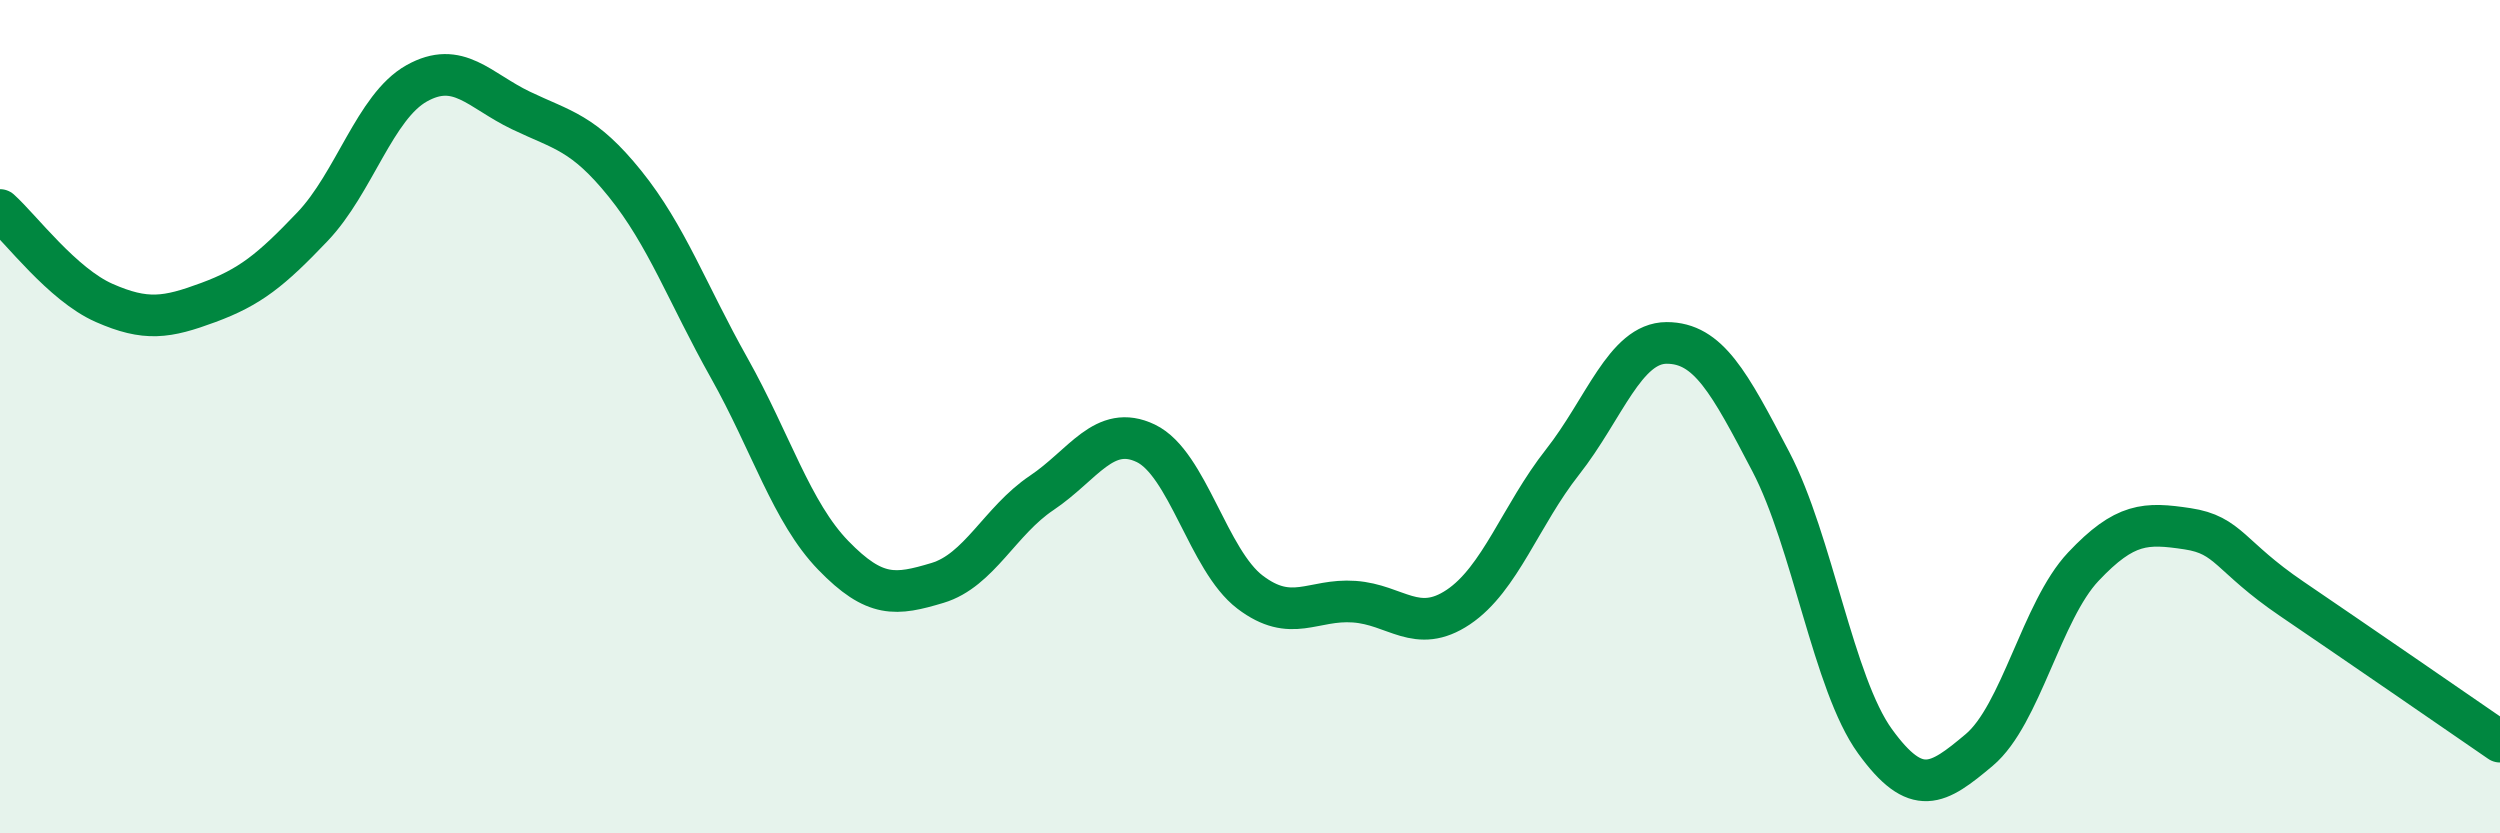
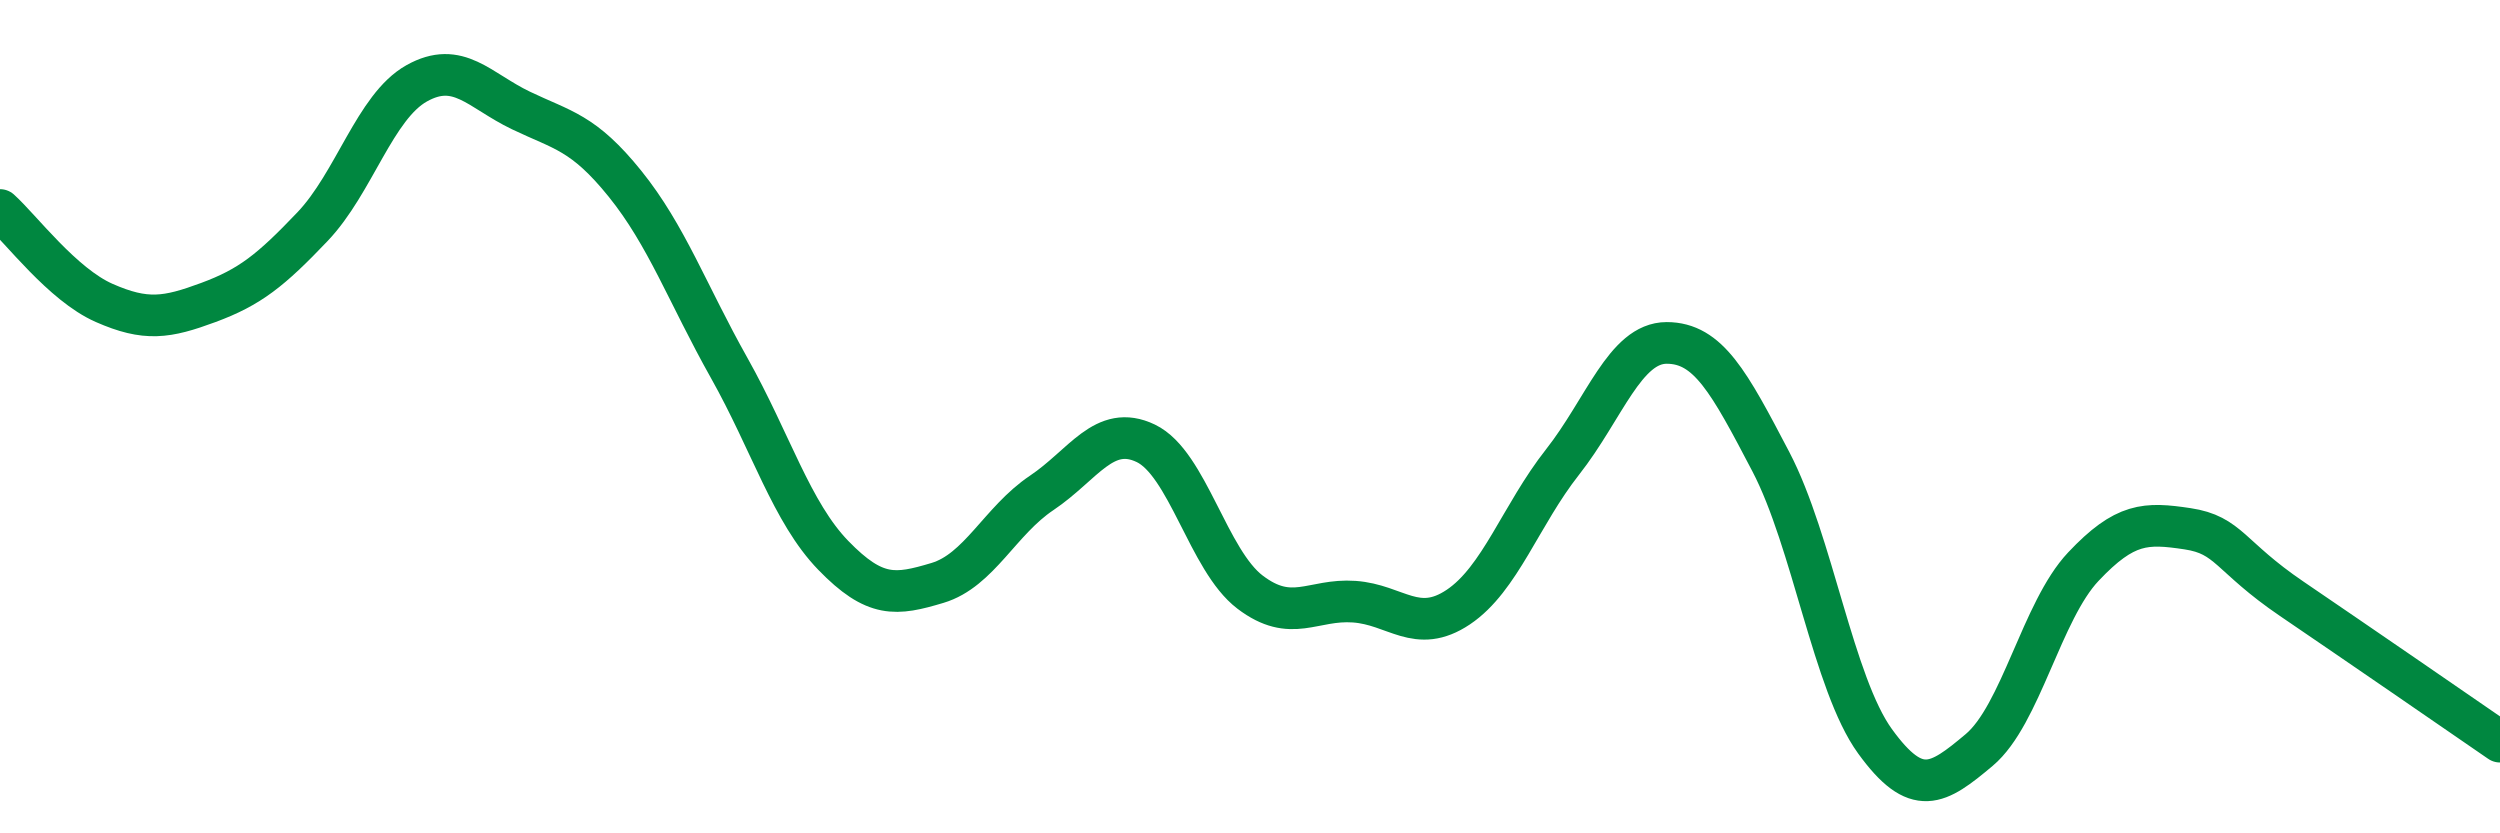
<svg xmlns="http://www.w3.org/2000/svg" width="60" height="20" viewBox="0 0 60 20">
-   <path d="M 0,5.04 C 0.5,5.49 1.5,6.83 2.5,7.27 C 3.5,7.71 4,7.63 5,7.26 C 6,6.89 6.5,6.49 7.5,5.44 C 8.5,4.39 9,2.56 10,2 C 11,1.44 11.5,2.17 12.5,2.65 C 13.5,3.13 14,3.17 15,4.41 C 16,5.65 16.5,7.05 17.5,8.83 C 18.5,10.61 19,12.3 20,13.33 C 21,14.36 21.5,14.29 22.5,13.99 C 23.5,13.69 24,12.5 25,11.83 C 26,11.16 26.5,10.16 27.5,10.64 C 28.5,11.12 29,13.45 30,14.21 C 31,14.97 31.5,14.37 32.5,14.44 C 33.5,14.51 34,15.24 35,14.57 C 36,13.9 36.5,12.36 37.5,11.09 C 38.5,9.82 39,8.23 40,8.23 C 41,8.23 41.5,9.17 42.5,11.08 C 43.5,12.99 44,16.41 45,17.79 C 46,19.17 46.5,18.84 47.5,18 C 48.5,17.16 49,14.66 50,13.6 C 51,12.54 51.5,12.54 52.5,12.69 C 53.5,12.84 53.5,13.35 55,14.37 C 56.5,15.39 59,17.11 60,17.8L60 20L0 20Z" fill="#008740" opacity="0.1" stroke-linecap="round" stroke-linejoin="round" />
  <path d="M 0,5.04 C 0.5,5.49 1.5,6.83 2.5,7.27 C 3.5,7.71 4,7.63 5,7.26 C 6,6.89 6.5,6.49 7.5,5.44 C 8.5,4.39 9,2.56 10,2 C 11,1.44 11.5,2.17 12.5,2.65 C 13.5,3.13 14,3.17 15,4.41 C 16,5.65 16.5,7.05 17.5,8.83 C 18.5,10.61 19,12.3 20,13.33 C 21,14.36 21.5,14.29 22.5,13.99 C 23.5,13.69 24,12.5 25,11.83 C 26,11.16 26.5,10.16 27.5,10.64 C 28.5,11.12 29,13.45 30,14.21 C 31,14.97 31.5,14.37 32.5,14.44 C 33.5,14.51 34,15.24 35,14.57 C 36,13.9 36.5,12.36 37.5,11.09 C 38.5,9.82 39,8.23 40,8.23 C 41,8.23 41.5,9.17 42.5,11.08 C 43.5,12.99 44,16.41 45,17.79 C 46,19.17 46.5,18.84 47.5,18 C 48.5,17.16 49,14.66 50,13.6 C 51,12.54 51.5,12.54 52.5,12.69 C 53.5,12.84 53.5,13.35 55,14.37 C 56.5,15.39 59,17.11 60,17.8" stroke="#008740" stroke-width="1" fill="none" stroke-linecap="round" stroke-linejoin="round" />
</svg>